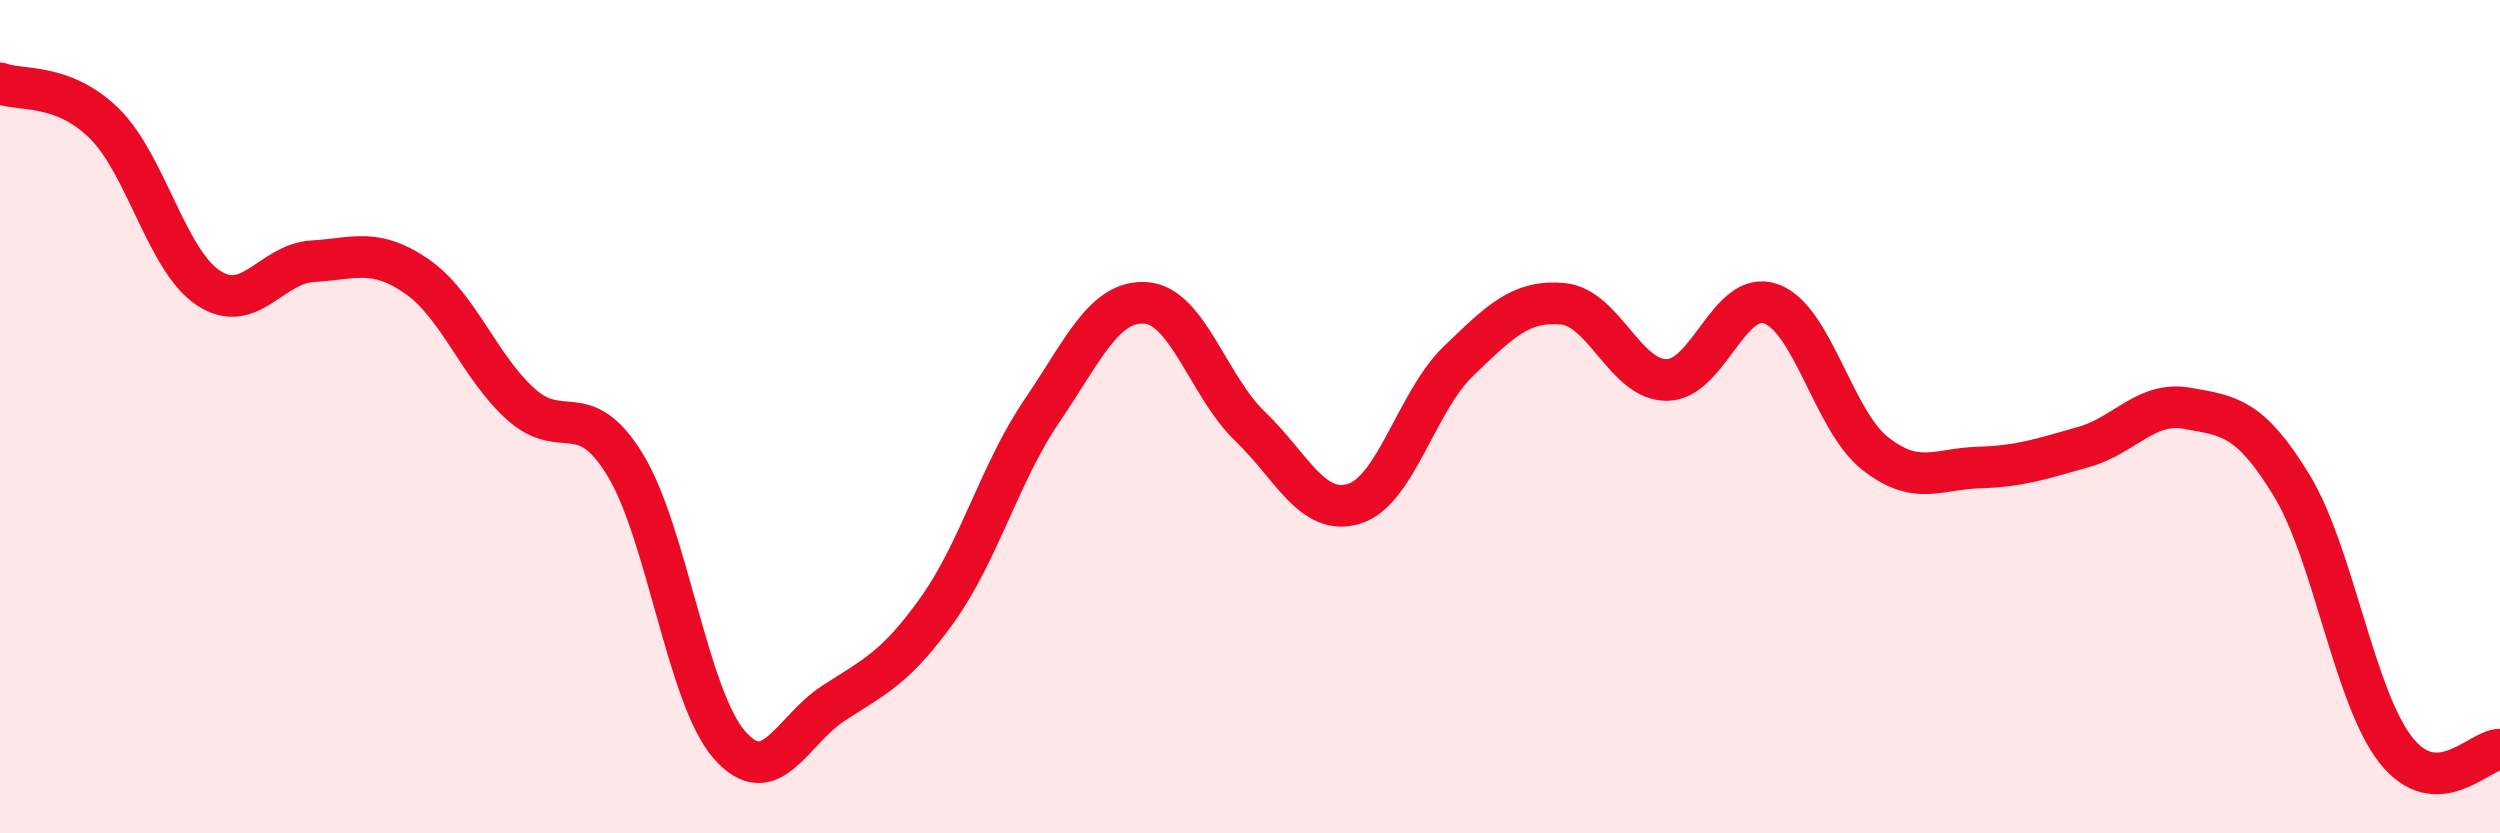
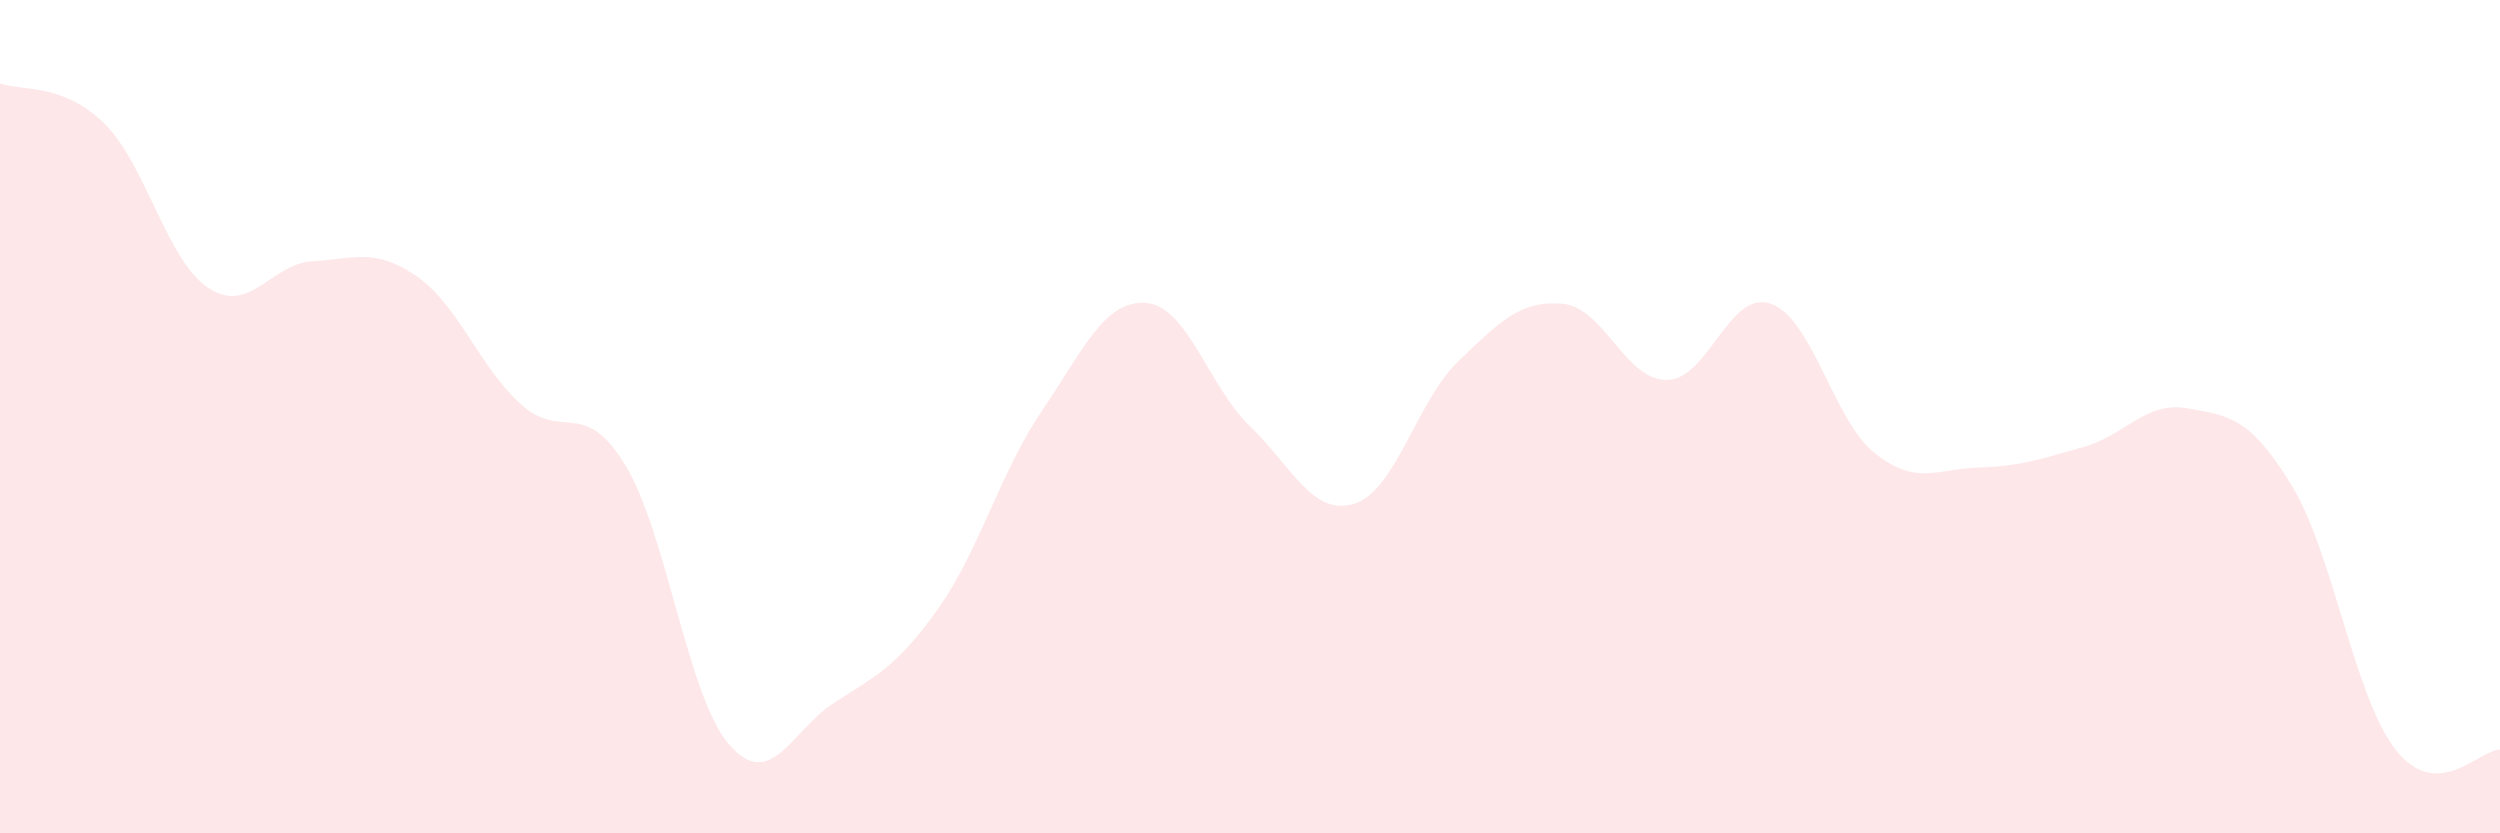
<svg xmlns="http://www.w3.org/2000/svg" width="60" height="20" viewBox="0 0 60 20">
  <path d="M 0,2 C 0.5,2.19 1.5,1.98 2.5,2.96 C 3.5,3.94 4,6.25 5,6.91 C 6,7.57 6.5,6.33 7.5,6.27 C 8.5,6.21 9,5.94 10,6.63 C 11,7.32 11.5,8.8 12.5,9.7 C 13.5,10.6 14,9.52 15,11.15 C 16,12.78 16.5,16.72 17.5,17.87 C 18.5,19.02 19,17.53 20,16.88 C 21,16.23 21.5,16.03 22.5,14.63 C 23.5,13.23 24,11.34 25,9.87 C 26,8.4 26.5,7.2 27.5,7.27 C 28.5,7.34 29,9.27 30,10.23 C 31,11.19 31.5,12.4 32.5,12.09 C 33.5,11.78 34,9.63 35,8.67 C 36,7.71 36.5,7.2 37.5,7.29 C 38.5,7.38 39,9.12 40,9.12 C 41,9.12 41.5,6.94 42.5,7.29 C 43.5,7.64 44,10.09 45,10.88 C 46,11.67 46.5,11.25 47.5,11.22 C 48.5,11.19 49,11.01 50,10.73 C 51,10.45 51.5,9.62 52.5,9.8 C 53.5,9.98 54,10.01 55,11.65 C 56,13.29 56.5,16.73 57.5,18 C 58.5,19.27 59.5,17.99 60,17.99L60 20L0 20Z" fill="#EB0A25" opacity="0.1" stroke-linecap="round" stroke-linejoin="round" />
-   <path d="M 0,2 C 0.5,2.19 1.5,1.98 2.5,2.96 C 3.5,3.94 4,6.25 5,6.91 C 6,7.57 6.5,6.33 7.5,6.27 C 8.5,6.21 9,5.94 10,6.63 C 11,7.32 11.5,8.8 12.5,9.7 C 13.5,10.6 14,9.52 15,11.15 C 16,12.78 16.5,16.72 17.5,17.87 C 18.5,19.02 19,17.53 20,16.88 C 21,16.23 21.5,16.03 22.5,14.63 C 23.5,13.23 24,11.34 25,9.87 C 26,8.4 26.5,7.2 27.5,7.27 C 28.5,7.34 29,9.27 30,10.23 C 31,11.19 31.5,12.4 32.5,12.09 C 33.5,11.78 34,9.63 35,8.67 C 36,7.71 36.5,7.2 37.5,7.29 C 38.5,7.38 39,9.12 40,9.12 C 41,9.12 41.5,6.94 42.5,7.29 C 43.5,7.64 44,10.09 45,10.88 C 46,11.67 46.5,11.25 47.5,11.22 C 48.5,11.19 49,11.01 50,10.73 C 51,10.45 51.5,9.62 52.5,9.8 C 53.5,9.98 54,10.01 55,11.65 C 56,13.29 56.5,16.73 57.5,18 C 58.5,19.27 59.5,17.99 60,17.99" stroke="#EB0A25" stroke-width="1" fill="none" stroke-linecap="round" stroke-linejoin="round" />
</svg>